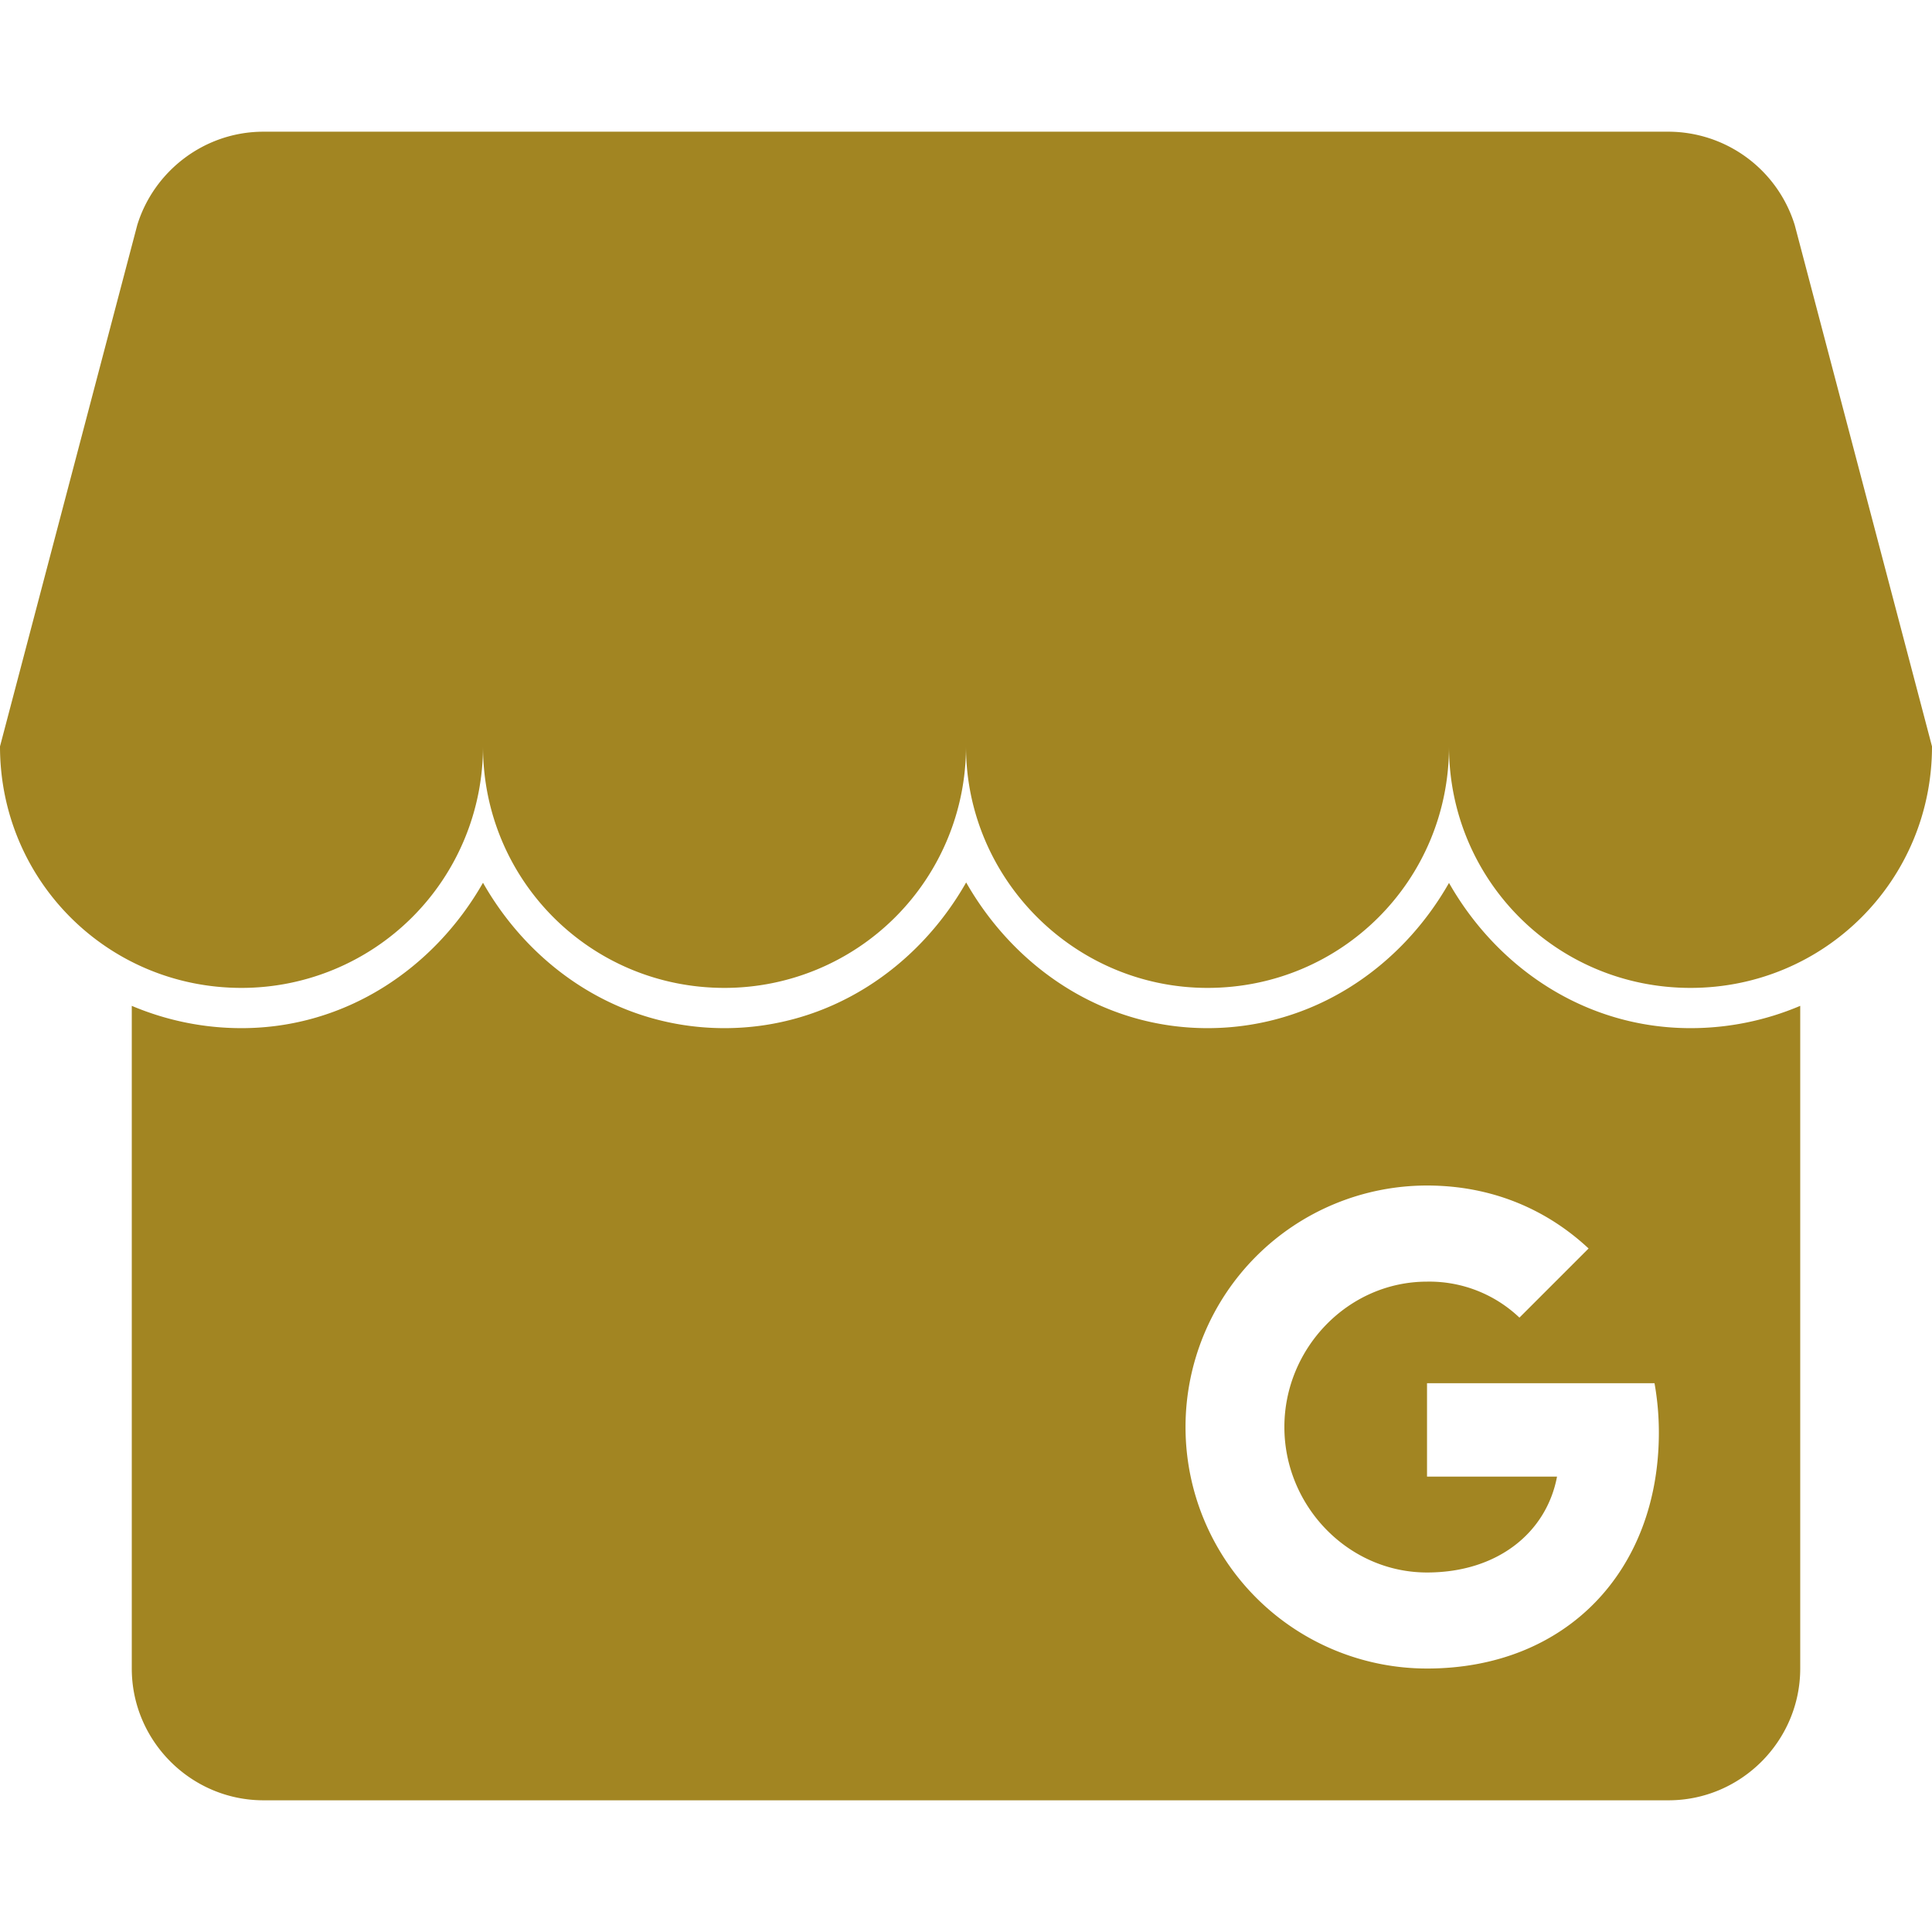
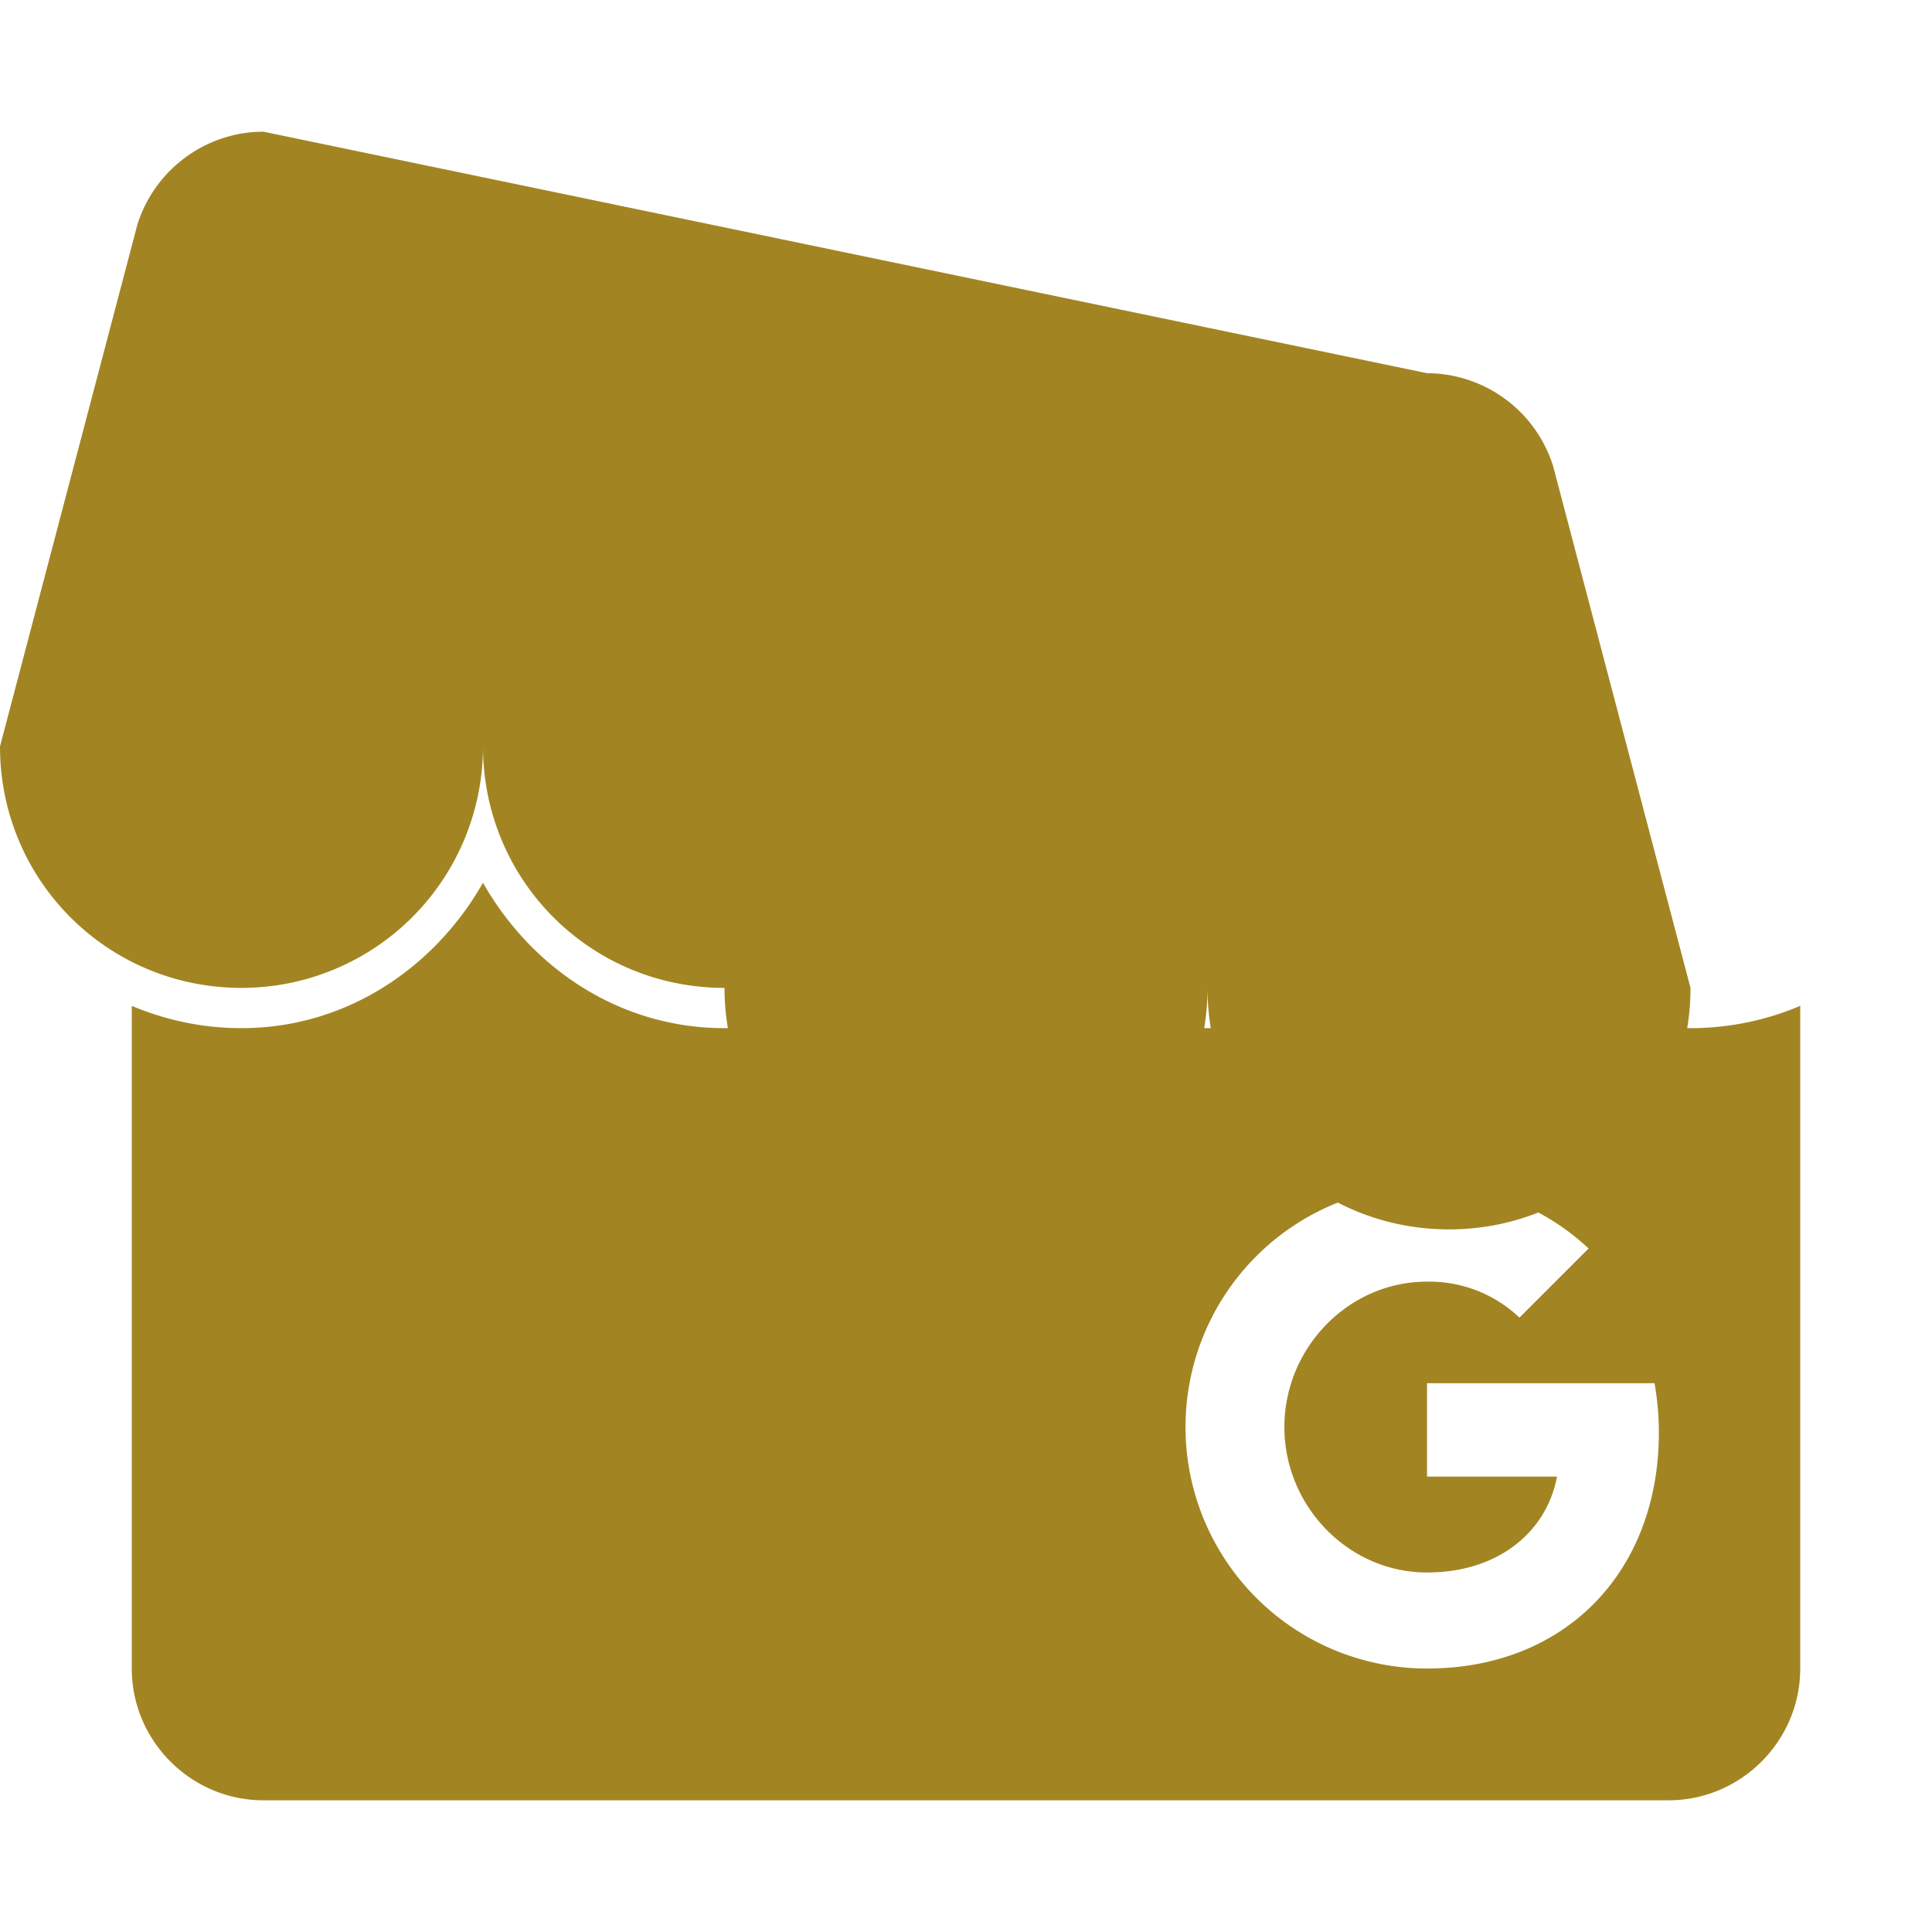
<svg xmlns="http://www.w3.org/2000/svg" role="img" width="32px" height="32px" viewBox="0 0 24 24">
  <title>Google My Business</title>
-   <path fill="#a28522" d="M3.273 1.636c-.736 0-1.363.492-1.568 1.16L0 9.272c0 1.664 1.336 3 3 3a3 3 0 003-3c0 1.664 1.336 3 3 3a3 3 0 003-3c0 1.65 1.35 3 3 3 1.664 0 3-1.336 3-3 0 1.664 1.336 3 3 3s3-1.336 3-3l-1.705-6.476a1.646 1.646 0 00-1.568-1.16zm8.729 9.326c-.604 1.063-1.703 1.81-3.002 1.81-1.304 0-2.398-.747-3-1.806-.604 1.06-1.702 1.806-3 1.806-.484 0-.944-.1-1.363-.277v8.232c0 .9.736 1.637 1.636 1.637h17.454c.9 0 1.636-.737 1.636-1.637v-8.232a3.48 3.48 0 01-1.363.277c-1.304 0-2.398-.746-3-1.804-.602 1.058-1.696 1.804-3 1.804-1.299 0-2.394-.75-2.998-1.81zm5.725 3.765c.808 0 1.488.298 2.007.782l-.859.859a1.623 1.623 0 00-1.148-.447c-.98 0-1.772.827-1.772 1.806 0 .98.792 1.807 1.772 1.807.882 0 1.485-.501 1.615-1.191h-1.615v-1.16h2.826c.035.196.054.4.054.613 0 1.714-1.147 2.931-2.88 2.931a3 3 0 010-6z" />
+   <path fill="#a28522" d="M3.273 1.636c-.736 0-1.363.492-1.568 1.16L0 9.272c0 1.664 1.336 3 3 3a3 3 0 003-3c0 1.664 1.336 3 3 3c0 1.65 1.35 3 3 3 1.664 0 3-1.336 3-3 0 1.664 1.336 3 3 3s3-1.336 3-3l-1.705-6.476a1.646 1.646 0 00-1.568-1.16zm8.729 9.326c-.604 1.063-1.703 1.81-3.002 1.81-1.304 0-2.398-.747-3-1.806-.604 1.06-1.702 1.806-3 1.806-.484 0-.944-.1-1.363-.277v8.232c0 .9.736 1.637 1.636 1.637h17.454c.9 0 1.636-.737 1.636-1.637v-8.232a3.48 3.48 0 01-1.363.277c-1.304 0-2.398-.746-3-1.804-.602 1.058-1.696 1.804-3 1.804-1.299 0-2.394-.75-2.998-1.81zm5.725 3.765c.808 0 1.488.298 2.007.782l-.859.859a1.623 1.623 0 00-1.148-.447c-.98 0-1.772.827-1.772 1.806 0 .98.792 1.807 1.772 1.807.882 0 1.485-.501 1.615-1.191h-1.615v-1.16h2.826c.035.196.054.4.054.613 0 1.714-1.147 2.931-2.88 2.931a3 3 0 010-6z" />
</svg>